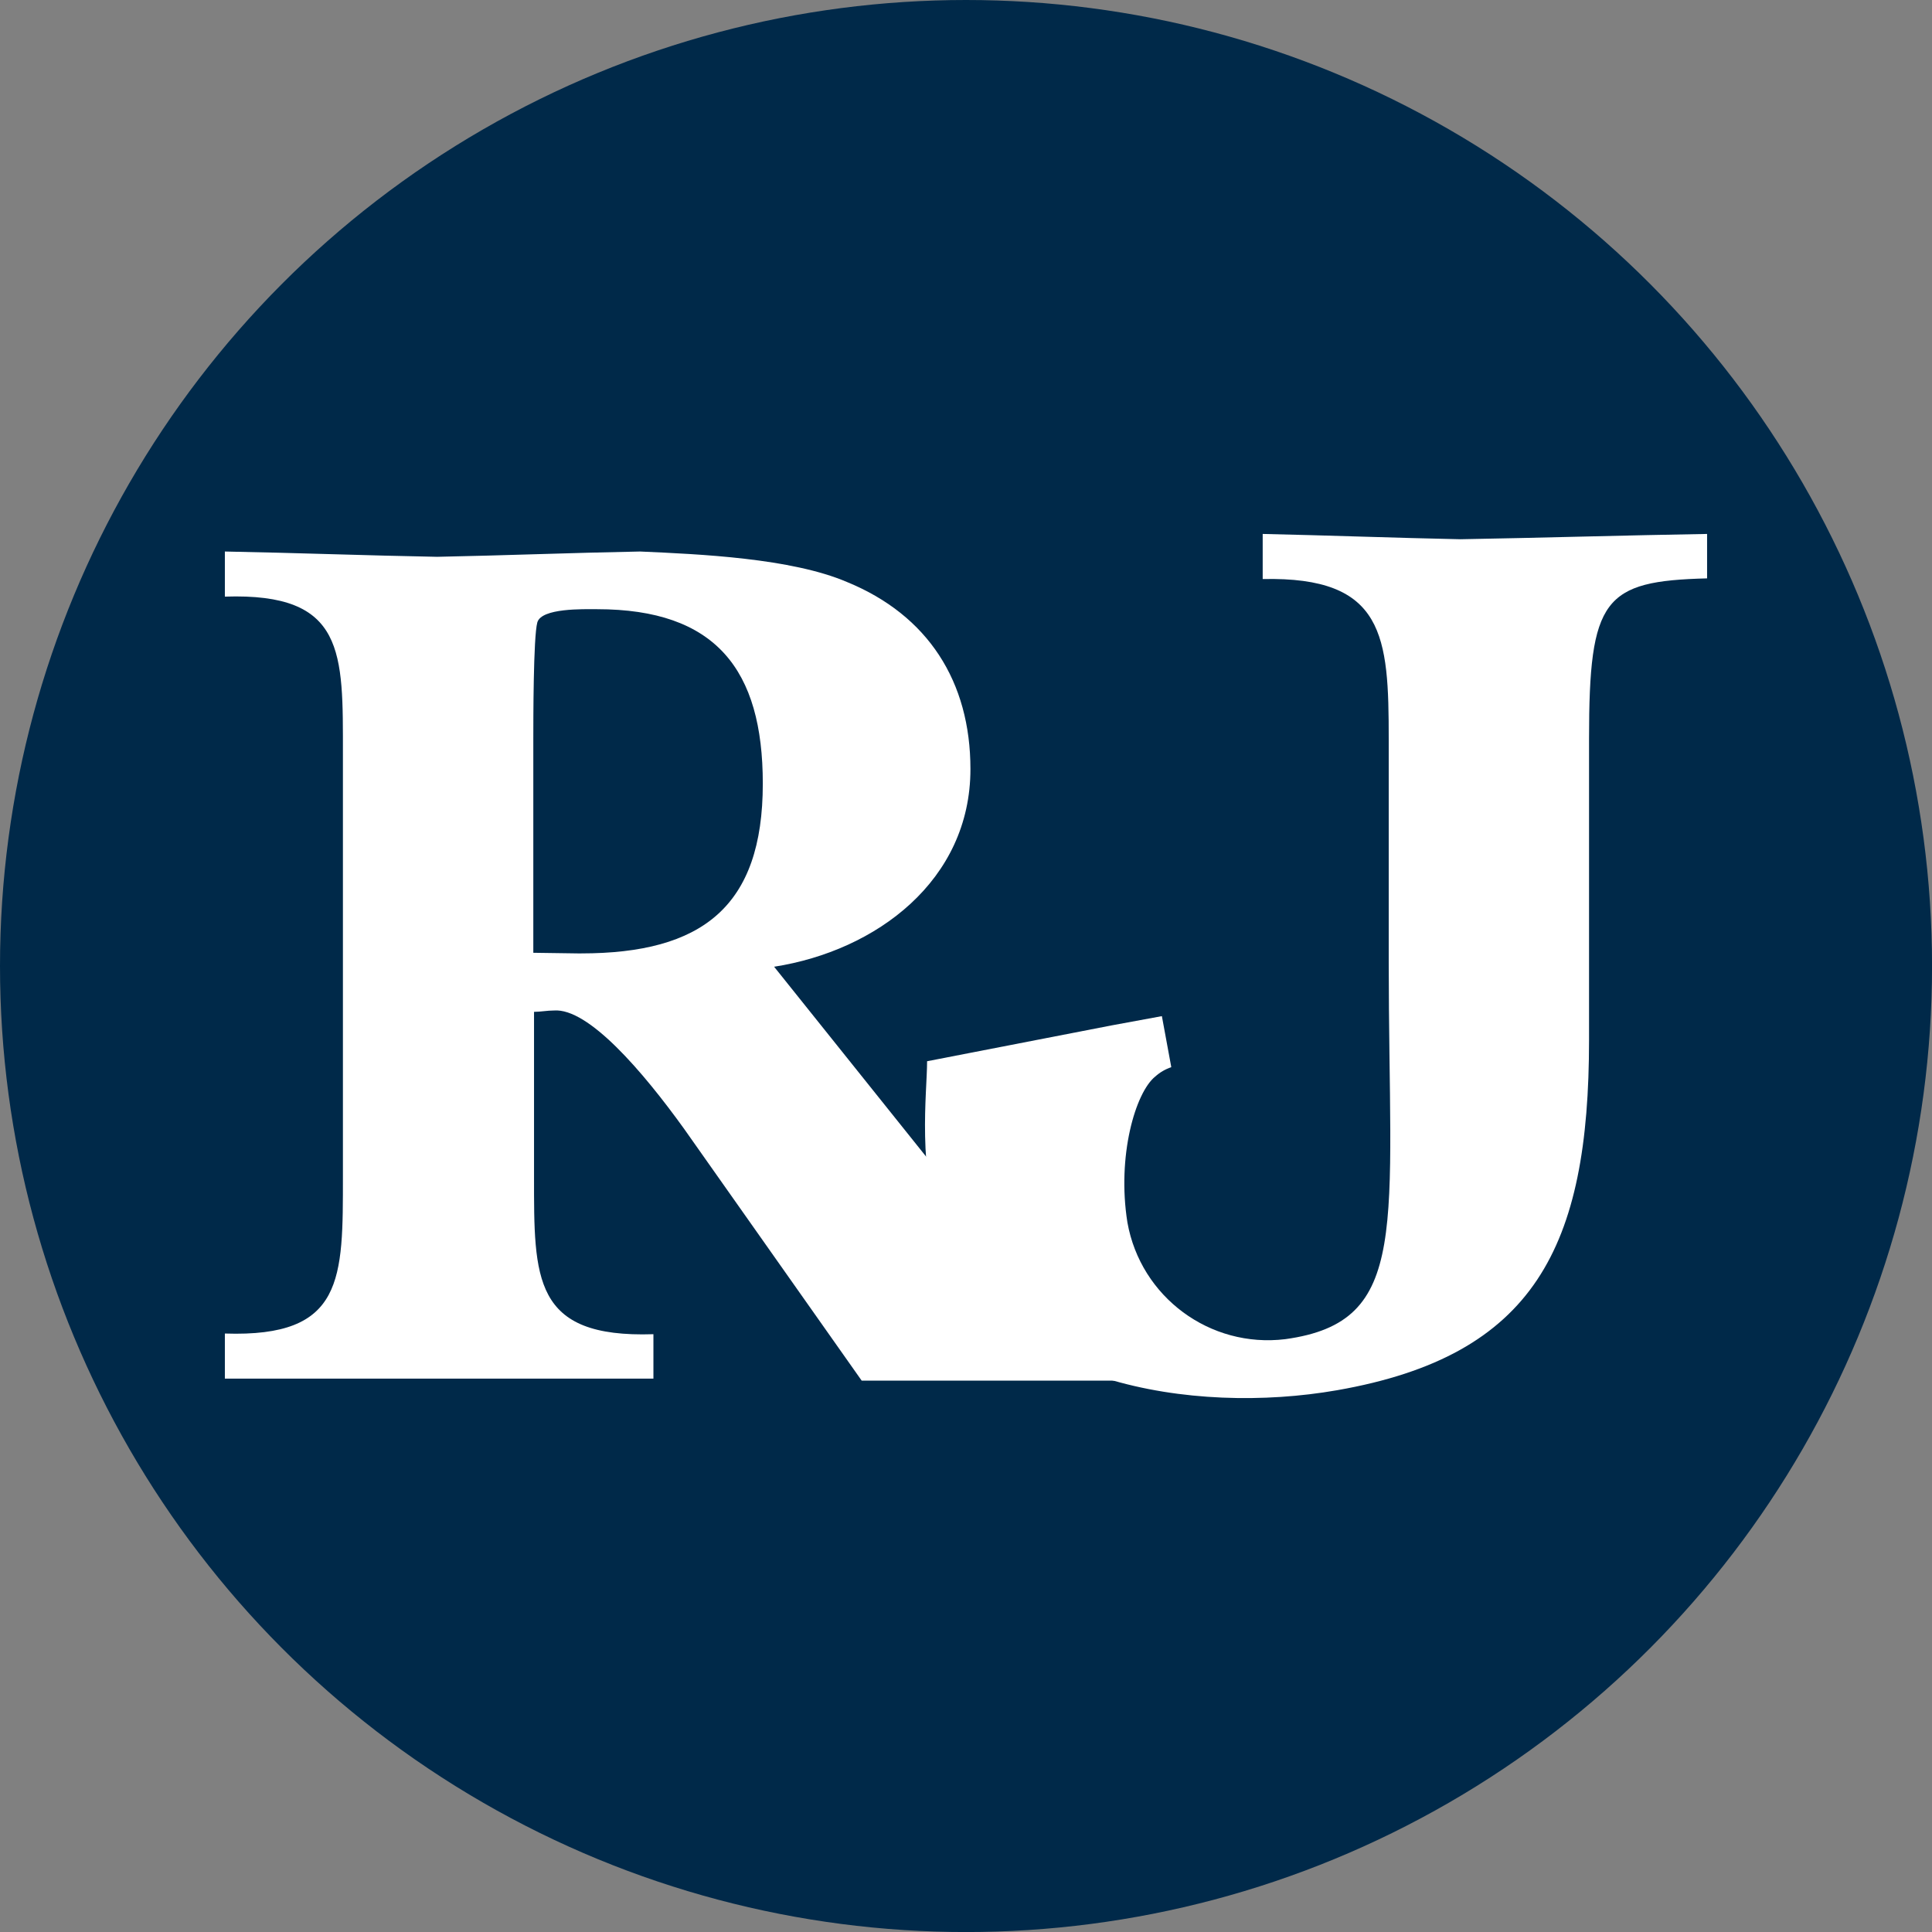
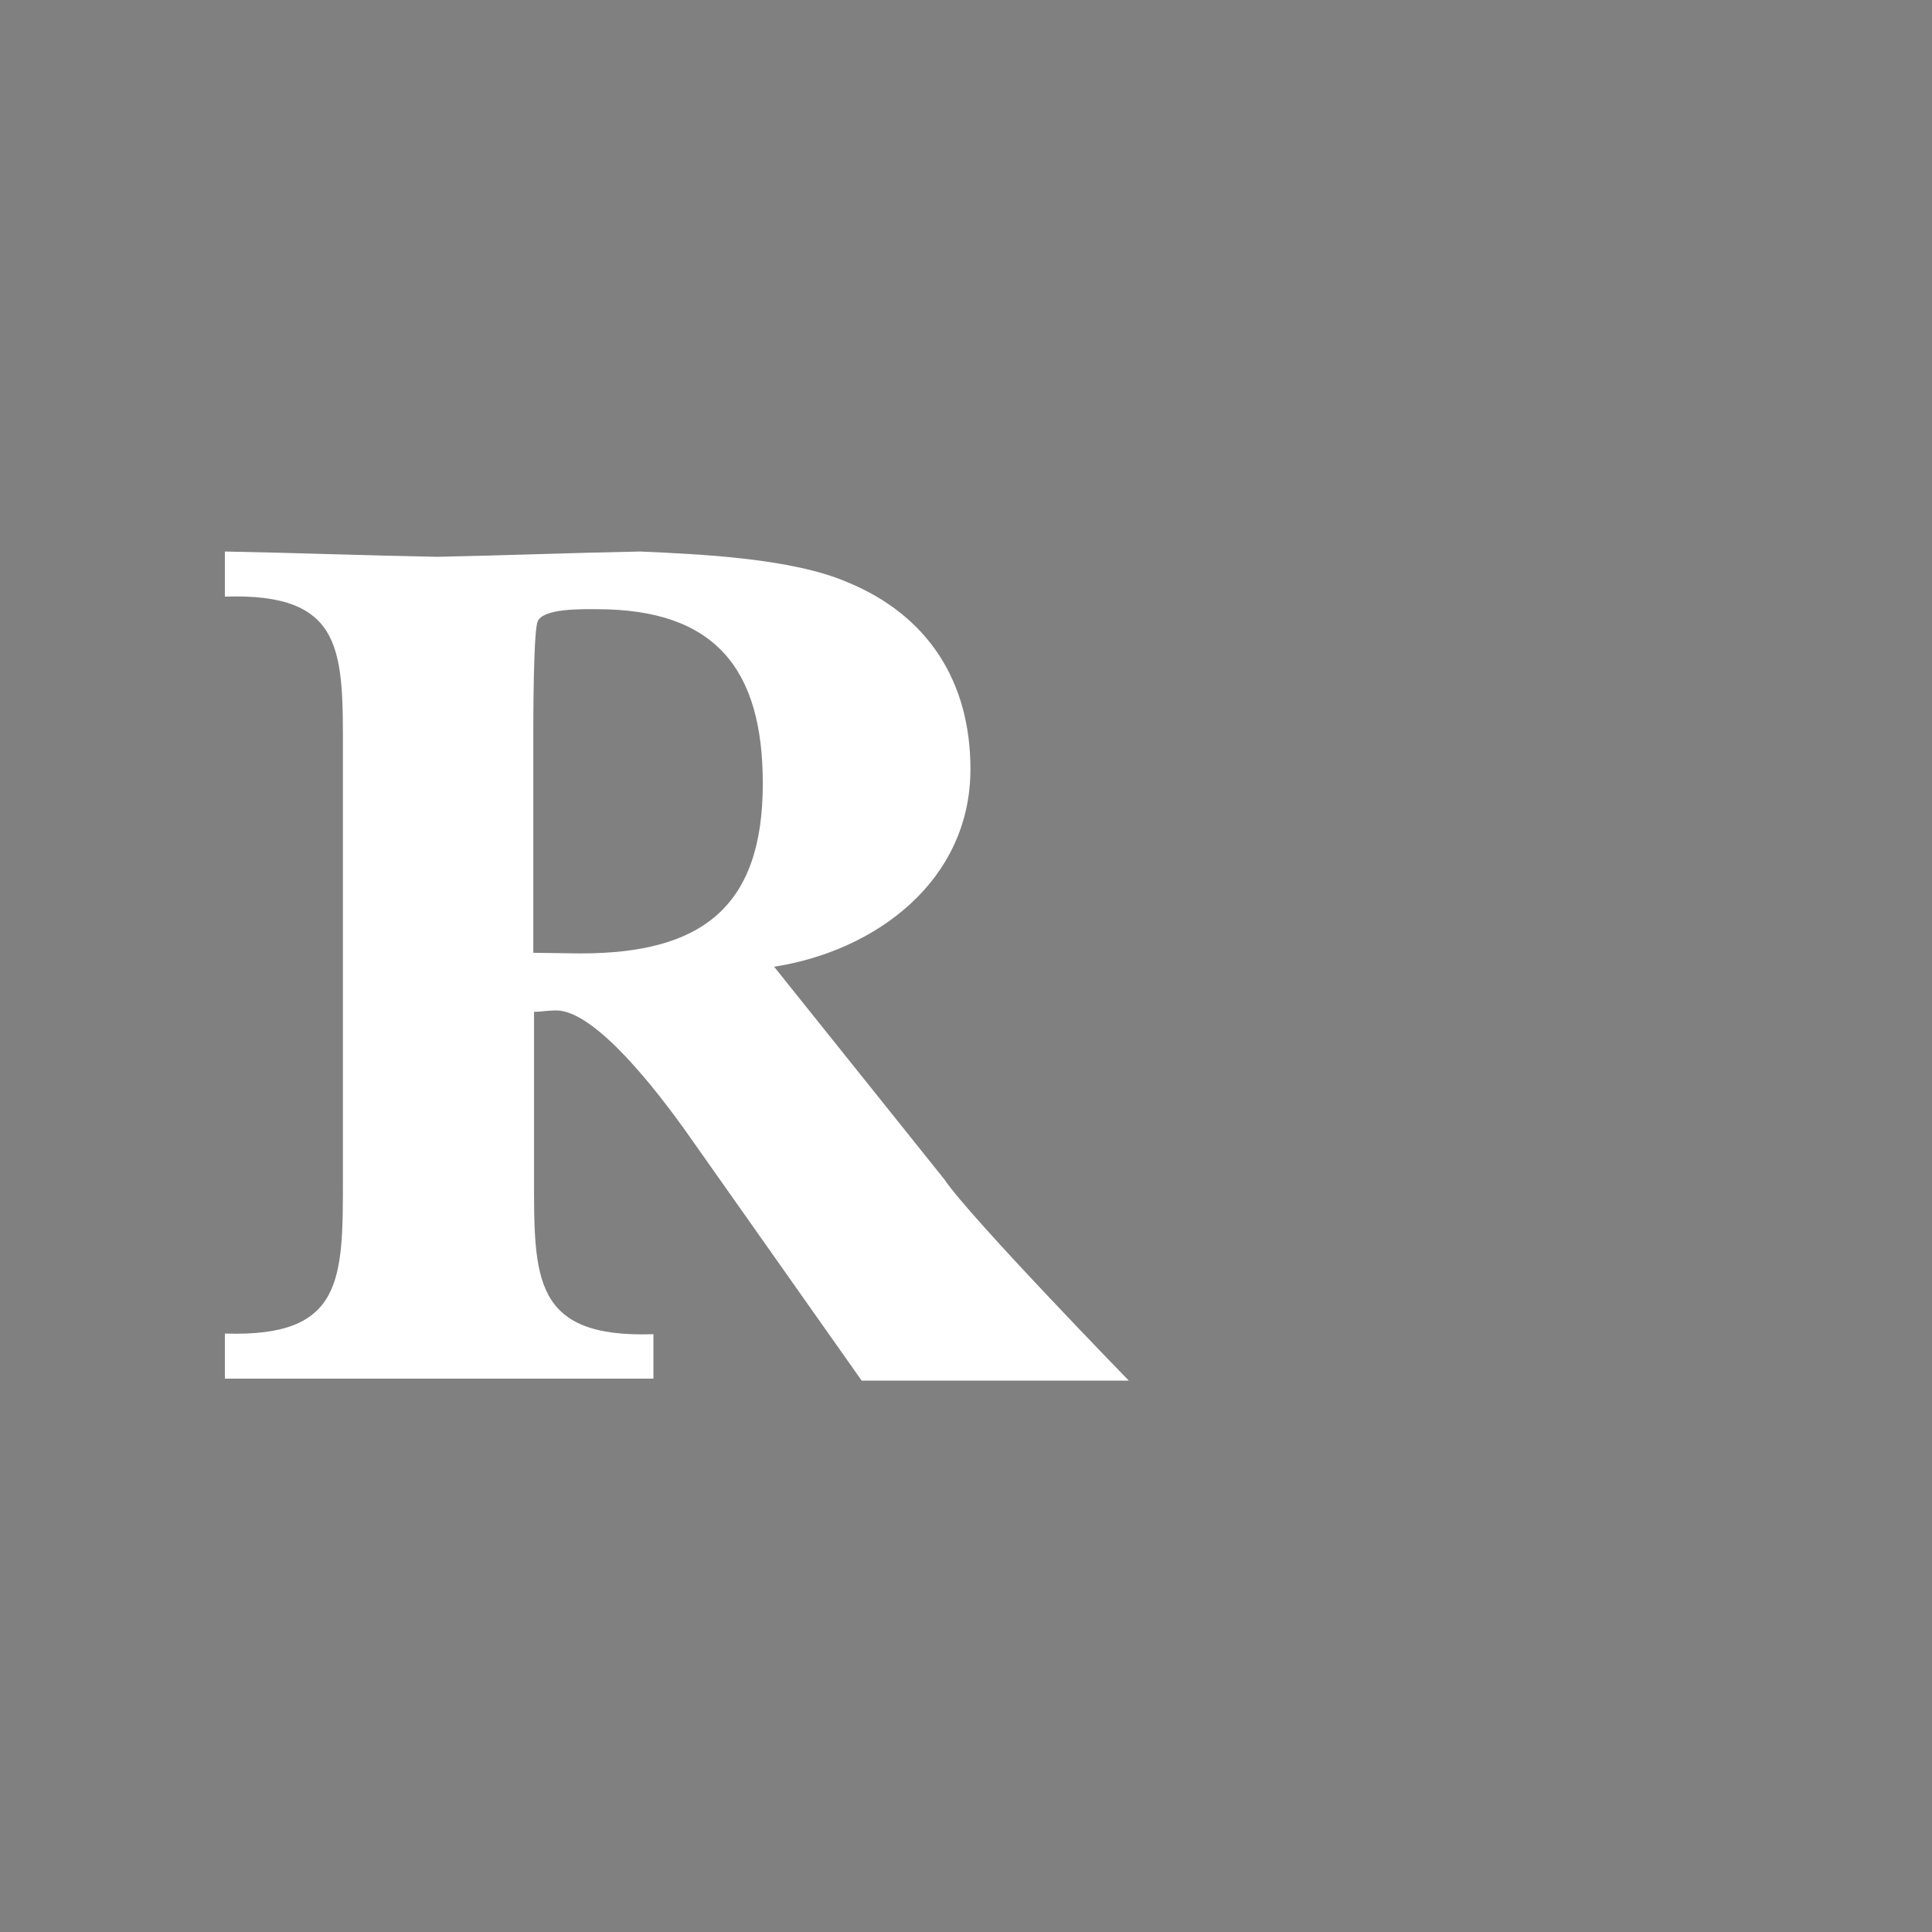
<svg xmlns="http://www.w3.org/2000/svg" id="BACKGROUND" viewBox="0 0 459.57 459.57">
  <rect x="0" y="0" width="459.57" height="459.57" fill="#808080" stroke="none" />
  <defs>
    <style>
      .cls-1 {
        fill: #fff;
      }

      .cls-1, .cls-2 {
        stroke-width: 0px;
      }

      .cls-2 {
        fill: #002949;
      }
    </style>
  </defs>
-   <circle class="cls-2" cx="229.79" cy="229.79" r="229.79" />
  <g>
    <path class="cls-1" d="M138.22,226.79c28.72,0,43.23-11.04,43.23-40.39,0-27.14-11.2-41.49-39.44-41.49-3.16,0-13.25-.32-14.2,3.16-.95,3.47-.95,23.35-.95,27.77v50.8l11.36.16ZM204.96,328.4l-42.28-59.95c-9.78-13.57-22.72-28.72-30.92-28.08-1.58,0-3.16.32-4.73.32v39.13c0,24.3-.32,38.5,28.4,37.55v10.57H53.49v-10.73c28.4.95,28.08-12.94,28.08-37.55v-100.19c0-24.3.63-38.5-28.08-37.55v-10.73c17.04.32,33.76.95,50.49,1.26,16.09-.32,31.87-.95,48.28-1.26,14.2.63,35.97,1.58,49.23,7.26,19.25,7.89,29.35,23.67,29.35,44.49,0,26.51-22.4,43.23-46.7,47.02l40.55,50.65c5.88,8.81,43.83,47.81,43.83,47.81h-63.56Z" />
-     <path class="cls-1" d="M278.6,253.86c-1.4.47-2.69,1.22-3.79,2.21-4.73,3.79-9.15,18.93-6.63,34.71,3.15,17.76,19.64,29.96,37.55,27.77,29.98-4.1,24.61-26.51,24.61-89.93v-52.7c0-24.61-.95-38.81-29.98-38.18v-10.73c14.83.32,31.87.95,47.02,1.26,18.62-.32,39.76-.95,58.69-1.26v10.57c-24.61.63-28.08,4.73-28.08,38.18v71.63c0,49.23-12.94,75.1-59.95,83.31-34.4,6-80.78-1.58-93.72-35.66-6.31-16.72-3.79-35.03-3.79-42.6l43.86-8.52,11.99-2.21,2.21,11.99" />
  </g>
</svg>